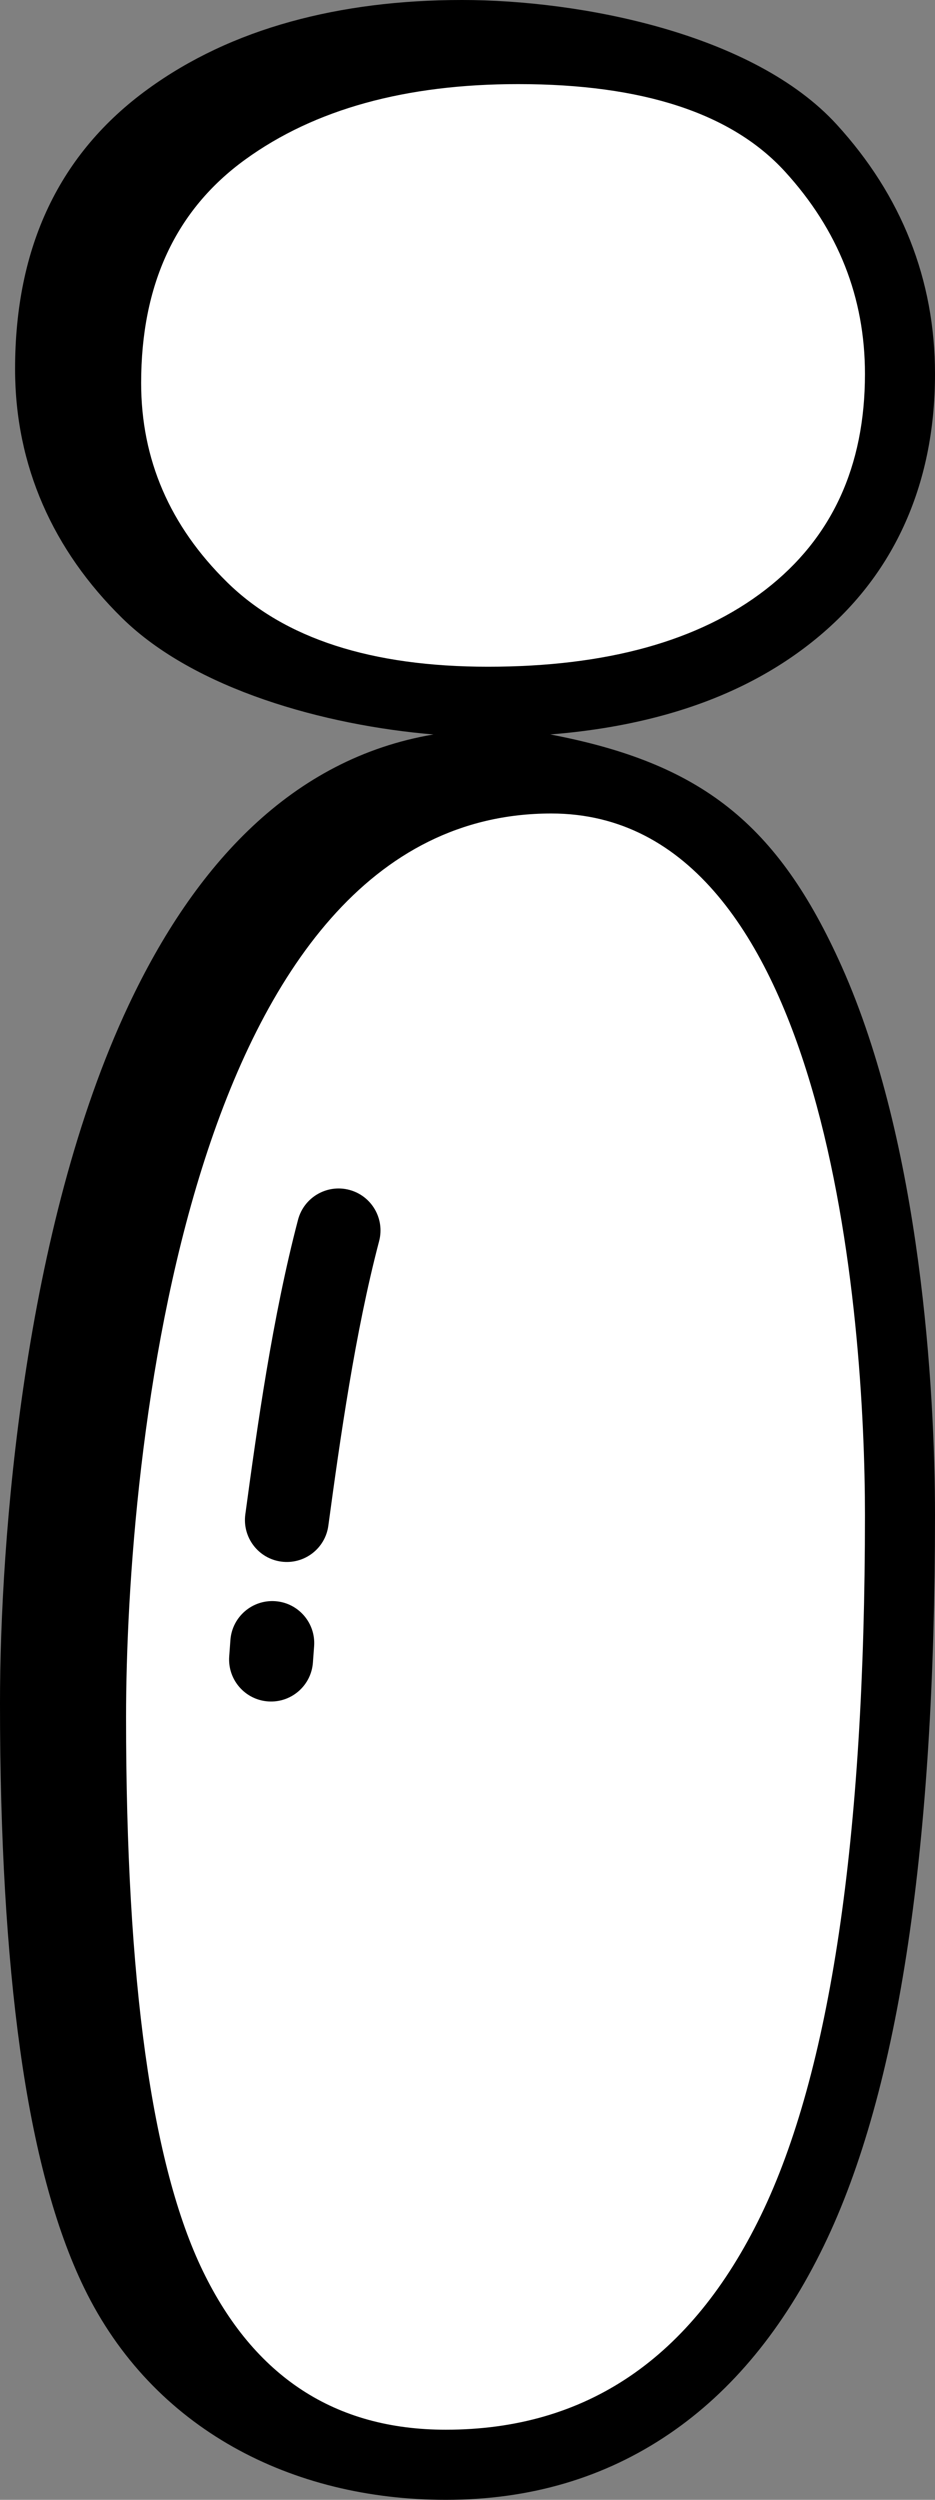
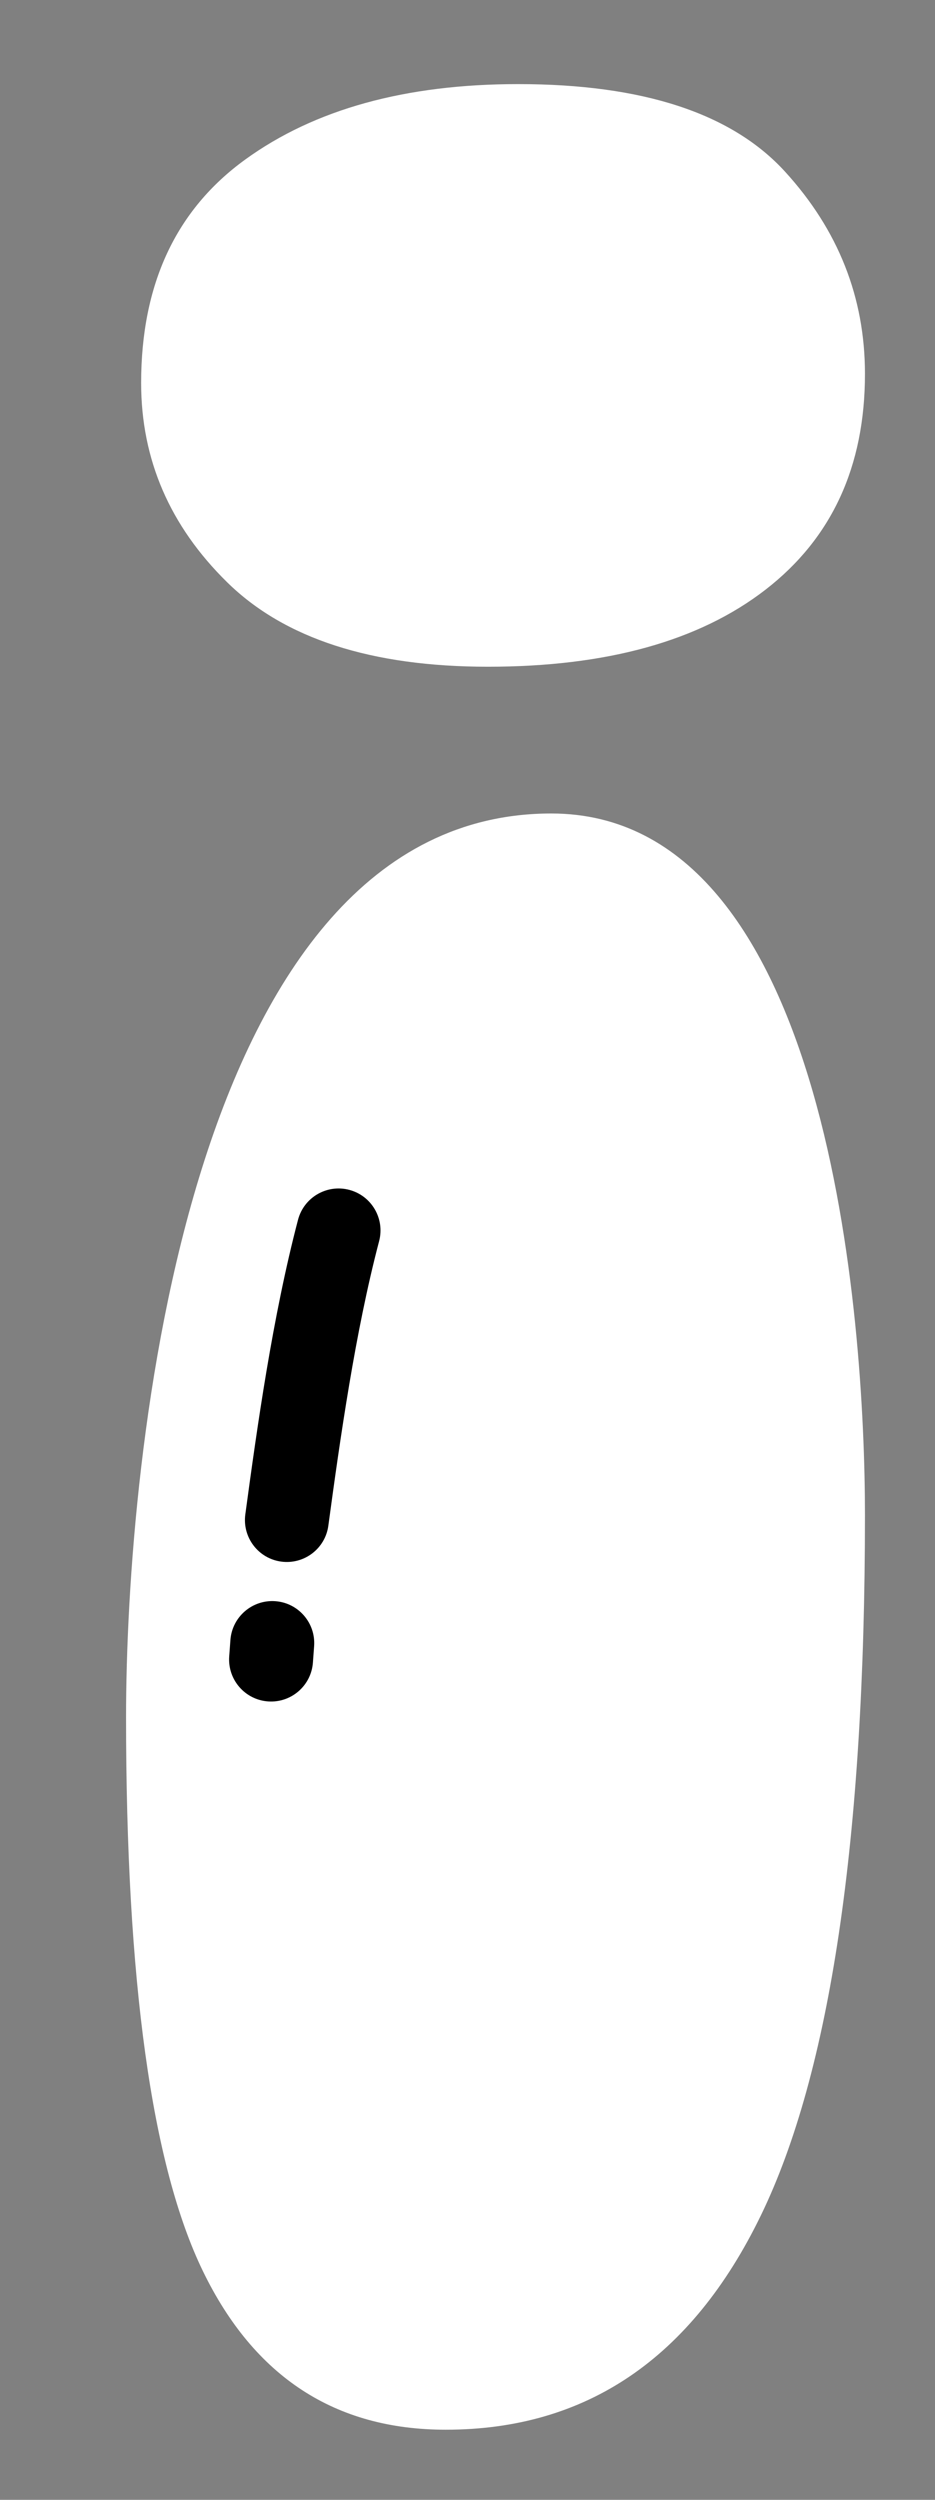
<svg xmlns="http://www.w3.org/2000/svg" shape-rendering="geometricPrecision" text-rendering="geometricPrecision" image-rendering="optimizeQuality" fill-rule="evenodd" clip-rule="evenodd" viewBox="0 0 192 512.836">
  <rect x="0" y="0" width="192" height="512.836" fill="#808080" stroke="none" />
  <g fill-rule="nonzero">
-     <path d="M112.987 150.67c30.961 5.9 46.705 18.226 59.862 47.613C189.105 234.622 192 285.275 192 310.818c0 33.844-1.843 63.126-5.512 87.822-3.779 25.391-9.557 46.096-17.318 62.075-8.217 16.934-18.809 29.804-31.743 38.591-13.266 9.017-28.575 13.53-45.892 13.53-31.548 0-60.165-14.439-74.282-43.535-5.914-12.178-10.296-28.495-13.135-48.934C1.378 400.623 0 376.975 0 349.436c0-33.479 4.857-97.453 26.392-143.183 13.539-28.752 33.5-50.652 62.617-55.578-22.278-1.866-49.004-9.218-63.935-23.887C10.935 112.913 3.096 95.596 3.096 75.696c0-25.1 9.113-44.265 27.322-57.457C38.9 12.092 48.674 7.479 59.713 4.435 70.413 1.483 82.148 0 94.892 0c24.226 0 59.804 6.809 76.93 25.552 6.665 7.296 11.692 15.214 15.061 23.735C190.292 57.909 192 67.053 192 76.709c0 11.548-2.156 21.996-6.465 31.322-4.378 9.487-10.913 17.6-19.591 24.304-8.287 6.405-18.096 11.183-29.409 14.313-7.283 2.018-15.134 3.357-23.548 4.022z" />
    <path fill="#fff" d="M106.397 17.254c25.599 0 43.866 5.985 54.806 17.959 10.941 11.975 16.414 25.802 16.414 41.495 0 18.994-6.816 33.751-20.44 44.278-13.625 10.528-32.618 15.792-56.974 15.792-23.95 0-41.803-5.781-53.569-17.337-11.772-11.562-17.651-25.186-17.651-40.873 0-20.23 7.123-35.511 21.363-45.83 14.247-10.324 32.926-15.484 56.051-15.484zm6.809 149.632c57.204 0 64.411 103.913 64.411 143.934 0 66.465-7.137 114.364-21.37 143.661-14.226 29.298-35.813 43.97-64.712 43.97-22.713 0-39.329-10.835-49.857-32.512-10.528-21.678-15.792-59.545-15.792-113.631 0-53.127 12.457-185.422 87.32-185.422z" />
    <path d="M64.257 341.058c-.335 4.743-4.461 8.321-9.205 7.986-4.743-.334-8.321-4.46-7.987-9.204l.248-3.374c.335-4.743 4.461-8.322 9.205-7.987 4.743.335 8.322 4.461 7.987 9.204l-.248 3.375zm3.169-28.074c-.63 4.708-4.965 8.008-9.674 7.378-4.708-.631-8.008-4.965-7.378-9.674 1.231-9.091 2.644-19.291 4.352-29.439 1.757-10.439 3.866-21.088 6.474-31.018 1.209-4.596 5.922-7.343 10.518-6.134 4.595 1.208 7.343 5.921 6.134 10.517-2.465 9.374-4.469 19.509-6.143 29.469-1.726 10.253-3.095 20.127-4.283 28.901z" />
  </g>
</svg>